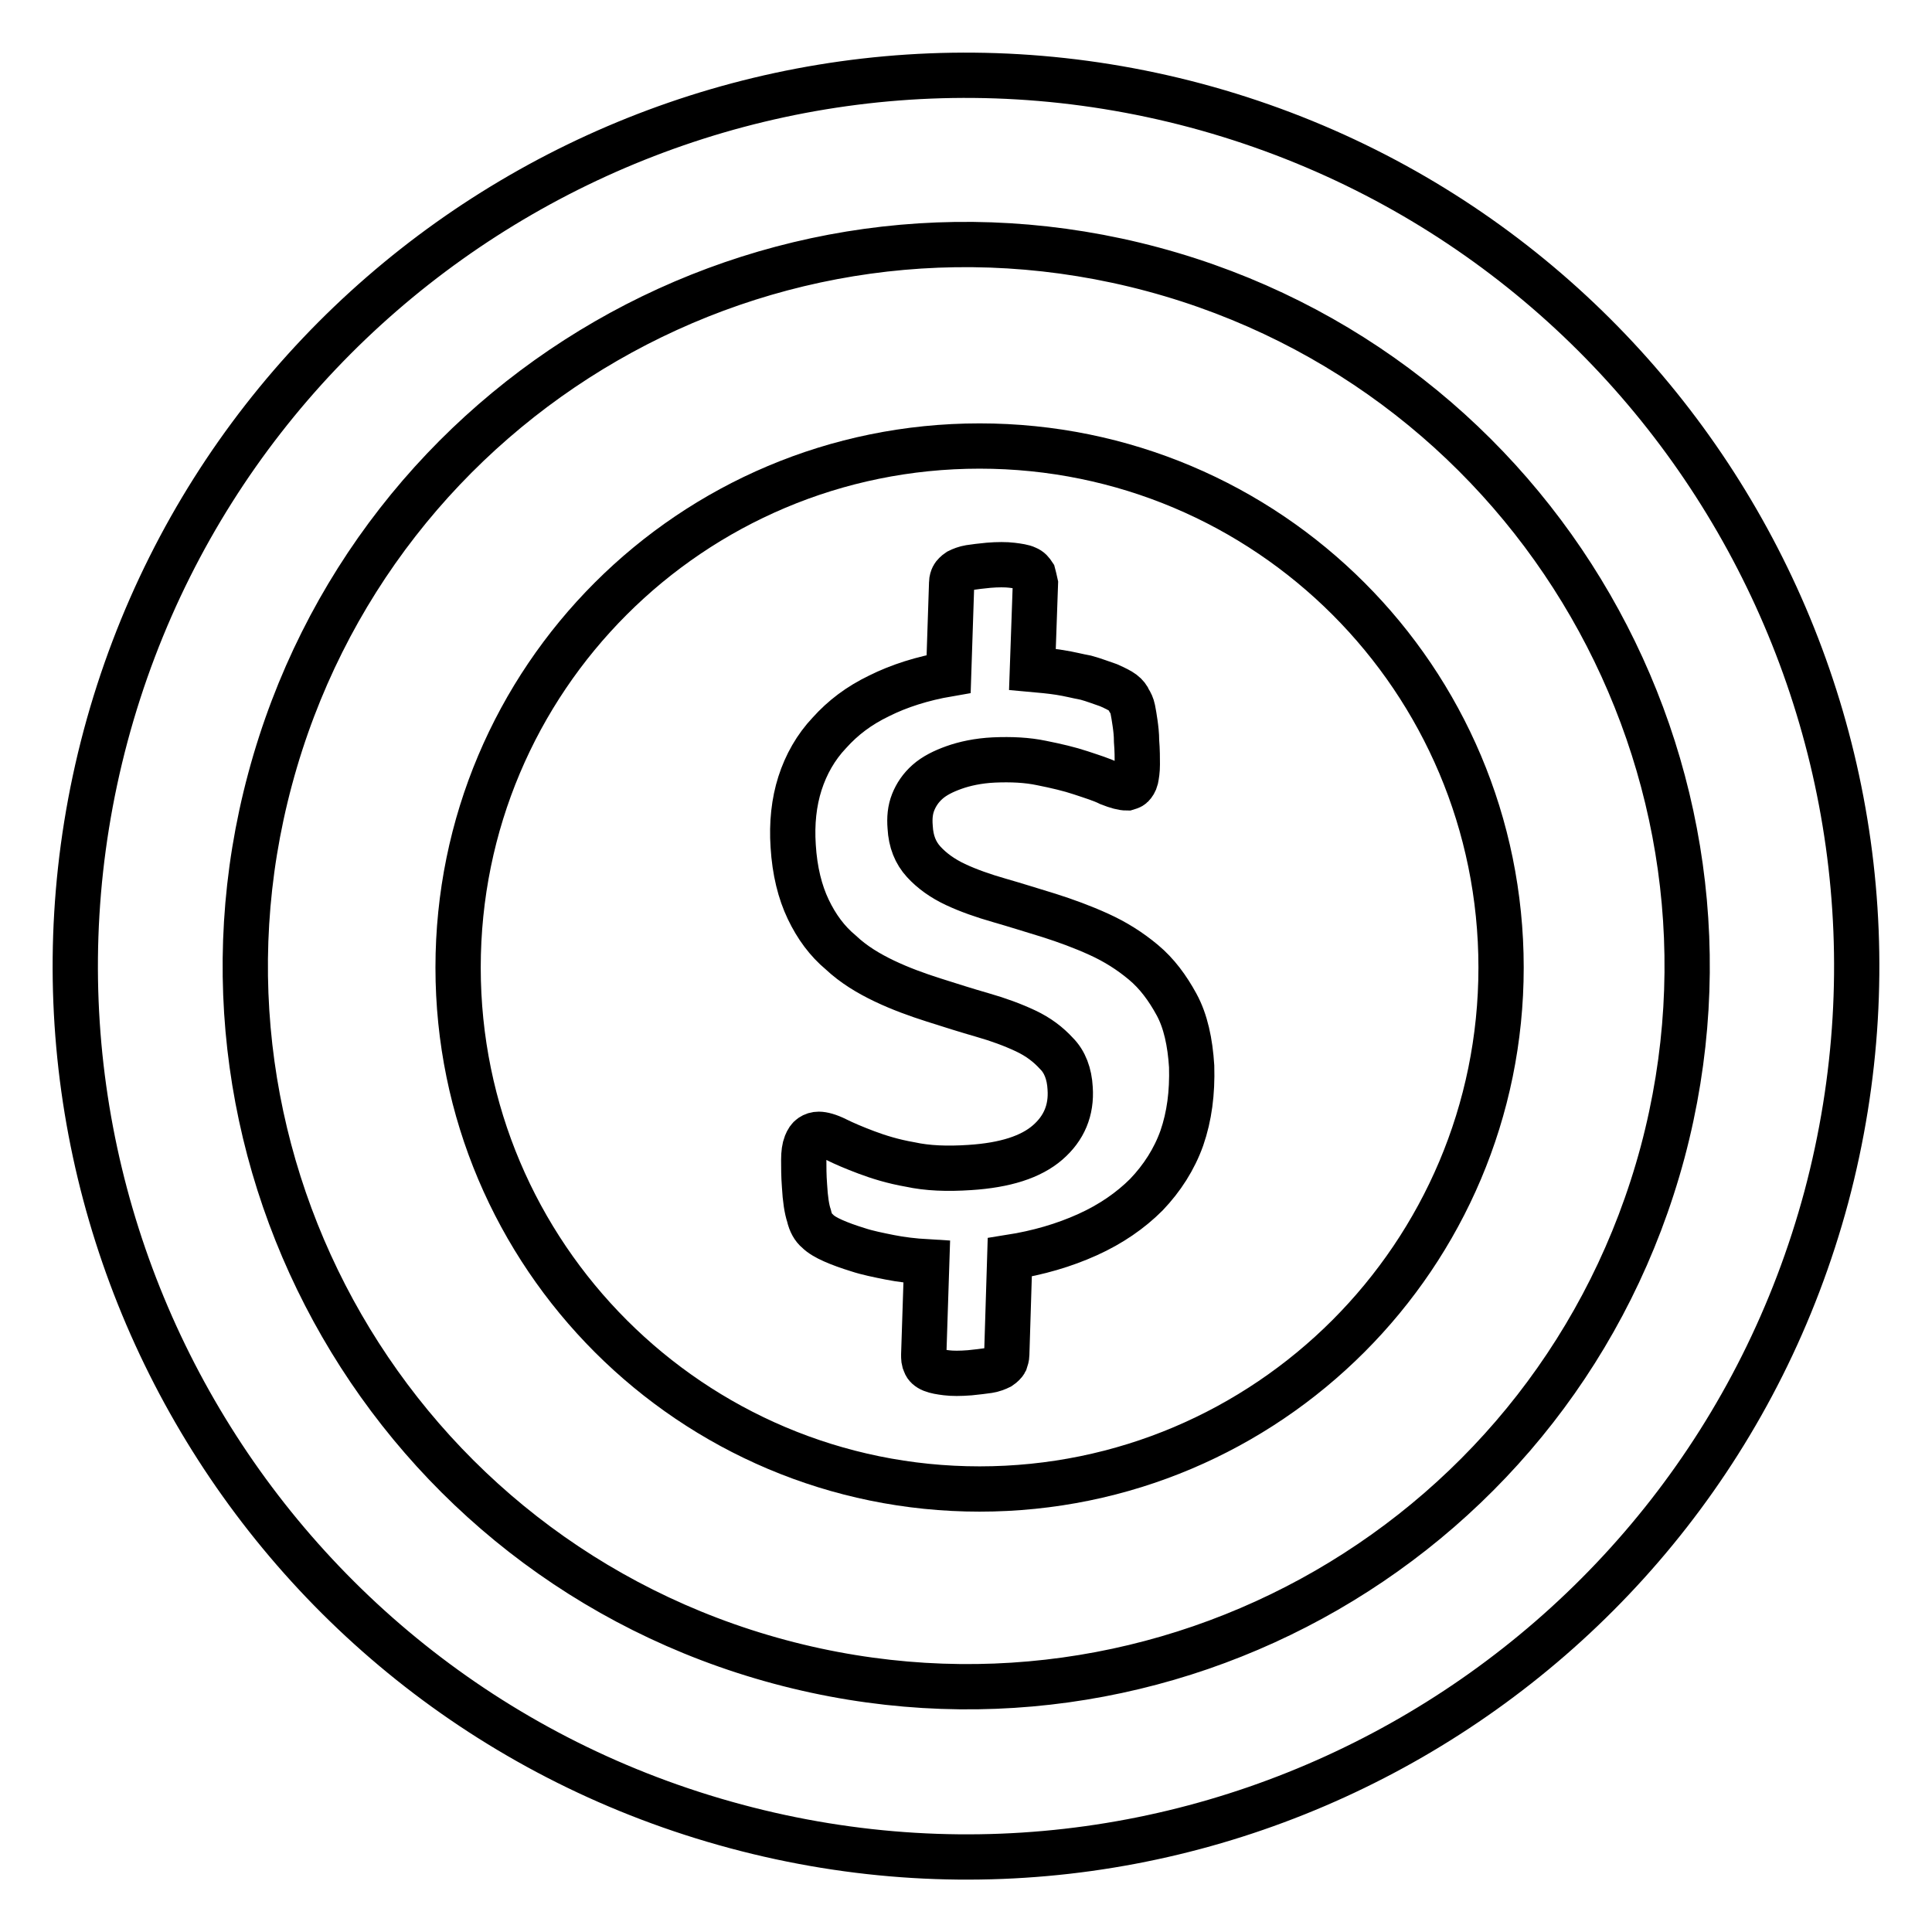
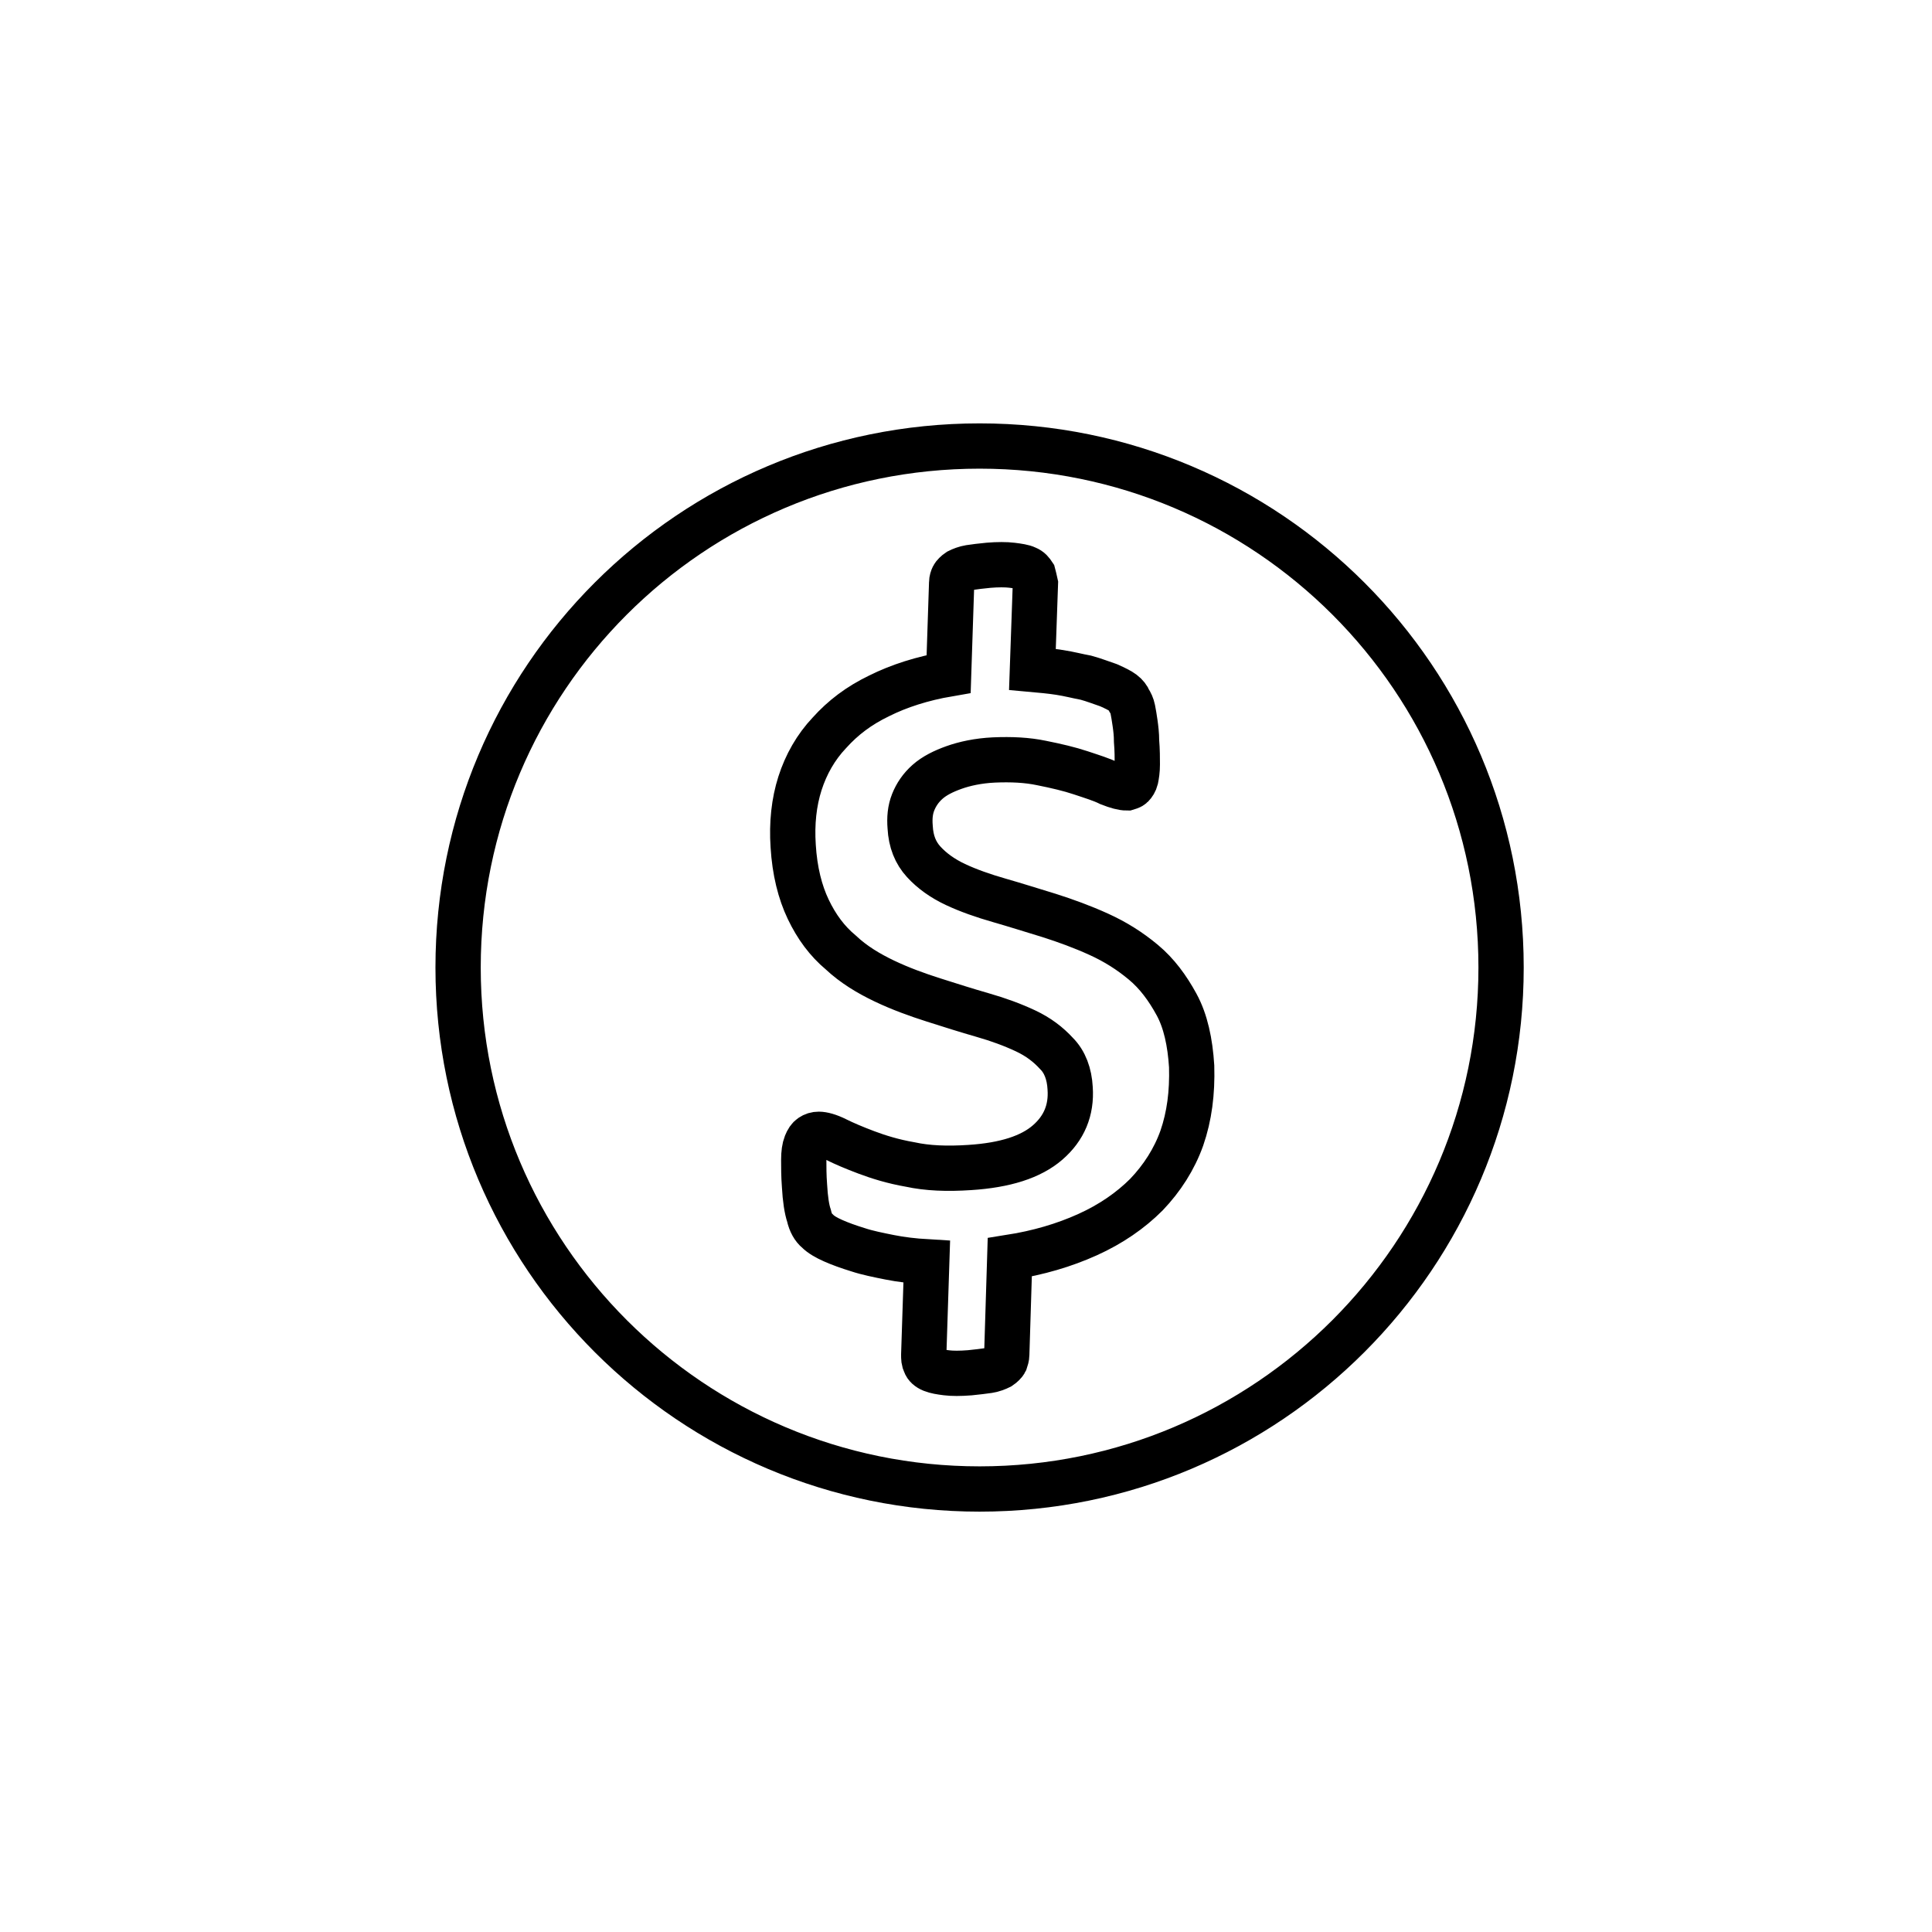
<svg xmlns="http://www.w3.org/2000/svg" version="1.1" x="0px" y="0px" viewBox="0 0 256 256" enable-background="new 0 0 256 256" xml:space="preserve">
  <g>
    <g>
-       <path stroke-width="6" fill-opacity="0" stroke="#000000" d="M158.5,14C95.6-2.8,30.9,34.5,14,97.5C-2.8,160.4,34.5,225.1,97.5,242c62.9,16.9,127.6-20.5,144.5-83.4C258.8,95.6,221.5,30.9,158.5,14z M220.3,152.7c-13.7,51-66,81.2-117,67.5c-51-13.7-81.2-66.1-67.5-117c13.7-51,66-81.2,117-67.5C203.7,49.4,233.9,101.8,220.3,152.7z" />
      <path stroke-width="6" fill-opacity="0" stroke="#000000" d="M129.8,59.1c-38.2,0-69.1,30.9-69.1,69.1c0,38.2,31,69.1,69.1,69.1c38.2,0,69.1-31,69.1-69.1C198.9,90,168,59.1,129.8,59.1z M156.6,150.8c-1,2.8-2.6,5.3-4.7,7.5c-2.1,2.1-4.7,3.9-7.8,5.3c-3.1,1.4-6.5,2.4-10.3,3l-0.4,12.9c0,0.3-0.1,0.6-0.2,0.9c-0.1,0.2-0.4,0.5-0.7,0.7c-0.4,0.2-0.9,0.4-1.5,0.5c-0.7,0.1-1.5,0.2-2.5,0.3c-1.3,0.1-2.3,0.1-3.1,0c-0.8-0.1-1.4-0.2-1.9-0.4c-0.5-0.2-0.8-0.5-0.9-0.8c-0.2-0.4-0.2-0.7-0.2-1.2l0.4-12.3c-1.7-0.1-3.4-0.3-4.9-0.6c-1.5-0.3-3-0.6-4.2-1c-1.3-0.4-2.4-0.8-3.3-1.2c-0.9-0.4-1.6-0.8-2.1-1.3c-0.5-0.4-0.9-1.1-1.1-2c-0.3-0.9-0.5-2.2-0.6-4c-0.1-1.3-0.1-2.5-0.1-3.4c0-0.9,0.1-1.6,0.3-2.1c0.2-0.5,0.4-0.8,0.7-1c0.3-0.2,0.6-0.3,1-0.3c0.5,0,1.3,0.2,2.3,0.7c1,0.5,2.4,1.1,4,1.7s3.5,1.2,5.8,1.6c2.3,0.5,4.9,0.6,7.9,0.4c4.7-0.3,8.1-1.4,10.3-3.3c2.2-1.9,3.2-4.3,3-7.2c-0.1-1.9-0.7-3.5-1.8-4.6c-1.1-1.2-2.4-2.2-4.1-3c-1.7-0.8-3.6-1.5-5.7-2.1c-2.1-0.6-4.3-1.3-6.5-2c-2.2-0.7-4.4-1.5-6.5-2.5c-2.1-1-4.1-2.2-5.8-3.8c-1.8-1.5-3.2-3.4-4.3-5.7c-1.1-2.3-1.8-5.1-2-8.4c-0.2-3,0.1-5.8,0.9-8.3c0.8-2.5,2.1-4.8,3.9-6.7c1.8-2,3.9-3.6,6.6-4.9c2.6-1.3,5.7-2.3,9.2-2.9l0.4-12.1c0-0.3,0.1-0.6,0.2-0.8s0.4-0.5,0.7-0.7c0.4-0.2,0.9-0.4,1.5-0.5c0.6-0.1,1.5-0.2,2.5-0.3c1.2-0.1,2.3-0.1,3.1,0c0.8,0.1,1.5,0.2,1.9,0.4c0.5,0.2,0.7,0.5,0.9,0.8c0.1,0.4,0.2,0.7,0.3,1.2l-0.4,11.4c1.1,0.1,2.3,0.2,3.6,0.4c1.3,0.2,2.4,0.5,3.5,0.7c1.1,0.3,2.1,0.7,3,1c0.9,0.4,1.5,0.7,1.9,1c0.4,0.3,0.7,0.7,0.8,1c0.2,0.3,0.4,0.7,0.5,1.2c0.1,0.5,0.2,1.1,0.3,1.8c0.1,0.7,0.2,1.5,0.2,2.4c0.1,1.2,0.1,2.3,0.1,3.1c0,0.8-0.1,1.4-0.2,1.9c-0.1,0.4-0.3,0.7-0.5,0.9c-0.2,0.2-0.4,0.2-0.7,0.3c-0.5,0-1.3-0.2-2.3-0.6c-1-0.5-2.3-0.9-3.8-1.4c-1.5-0.5-3.2-0.9-5.2-1.3c-1.9-0.4-4-0.5-6.3-0.4c-2.1,0.1-3.9,0.5-5.3,1c-1.4,0.5-2.6,1.1-3.5,1.9c-0.9,0.8-1.5,1.7-1.9,2.7c-0.4,1-0.5,2.1-0.4,3.3c0.1,1.9,0.7,3.4,1.8,4.6c1.1,1.2,2.5,2.2,4.2,3c1.7,0.8,3.7,1.5,5.8,2.1s4.3,1.3,6.6,2c2.2,0.7,4.4,1.5,6.6,2.5c2.2,1,4.1,2.2,5.9,3.7c1.8,1.5,3.2,3.4,4.4,5.6c1.2,2.2,1.8,5,2,8.2C158,144.8,157.6,147.9,156.6,150.8z" />
    </g>
  </g>
</svg>